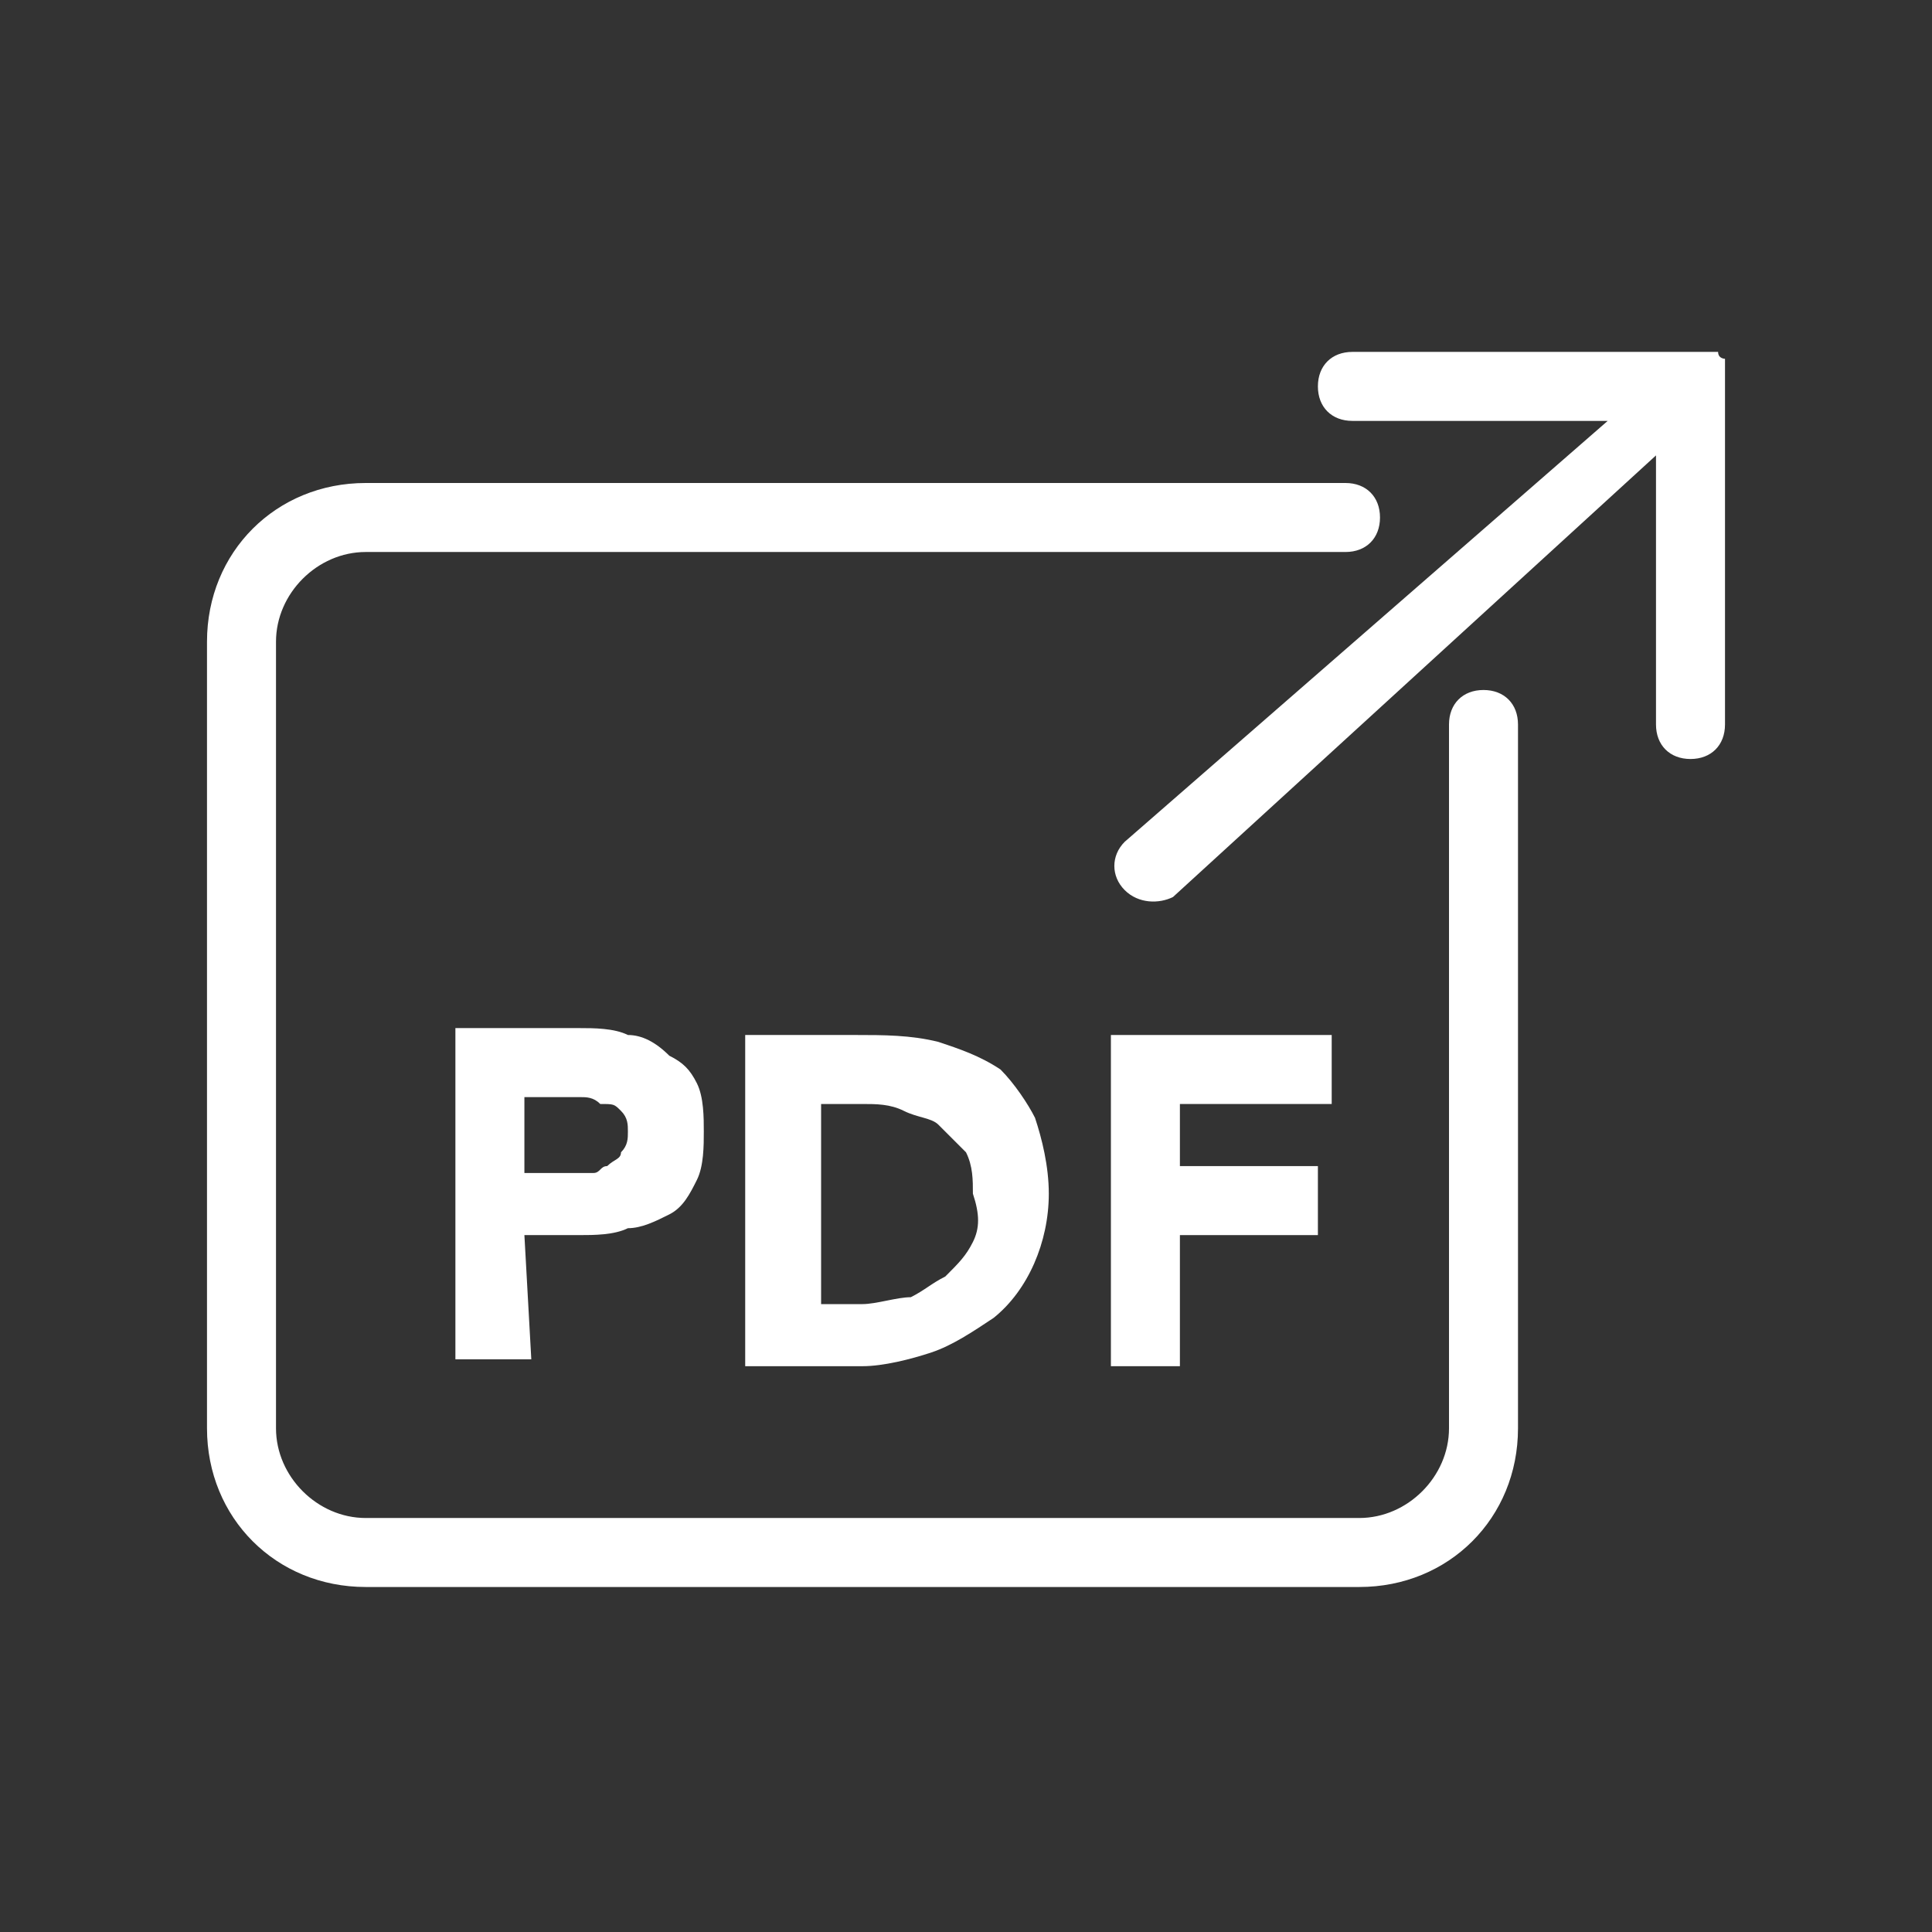
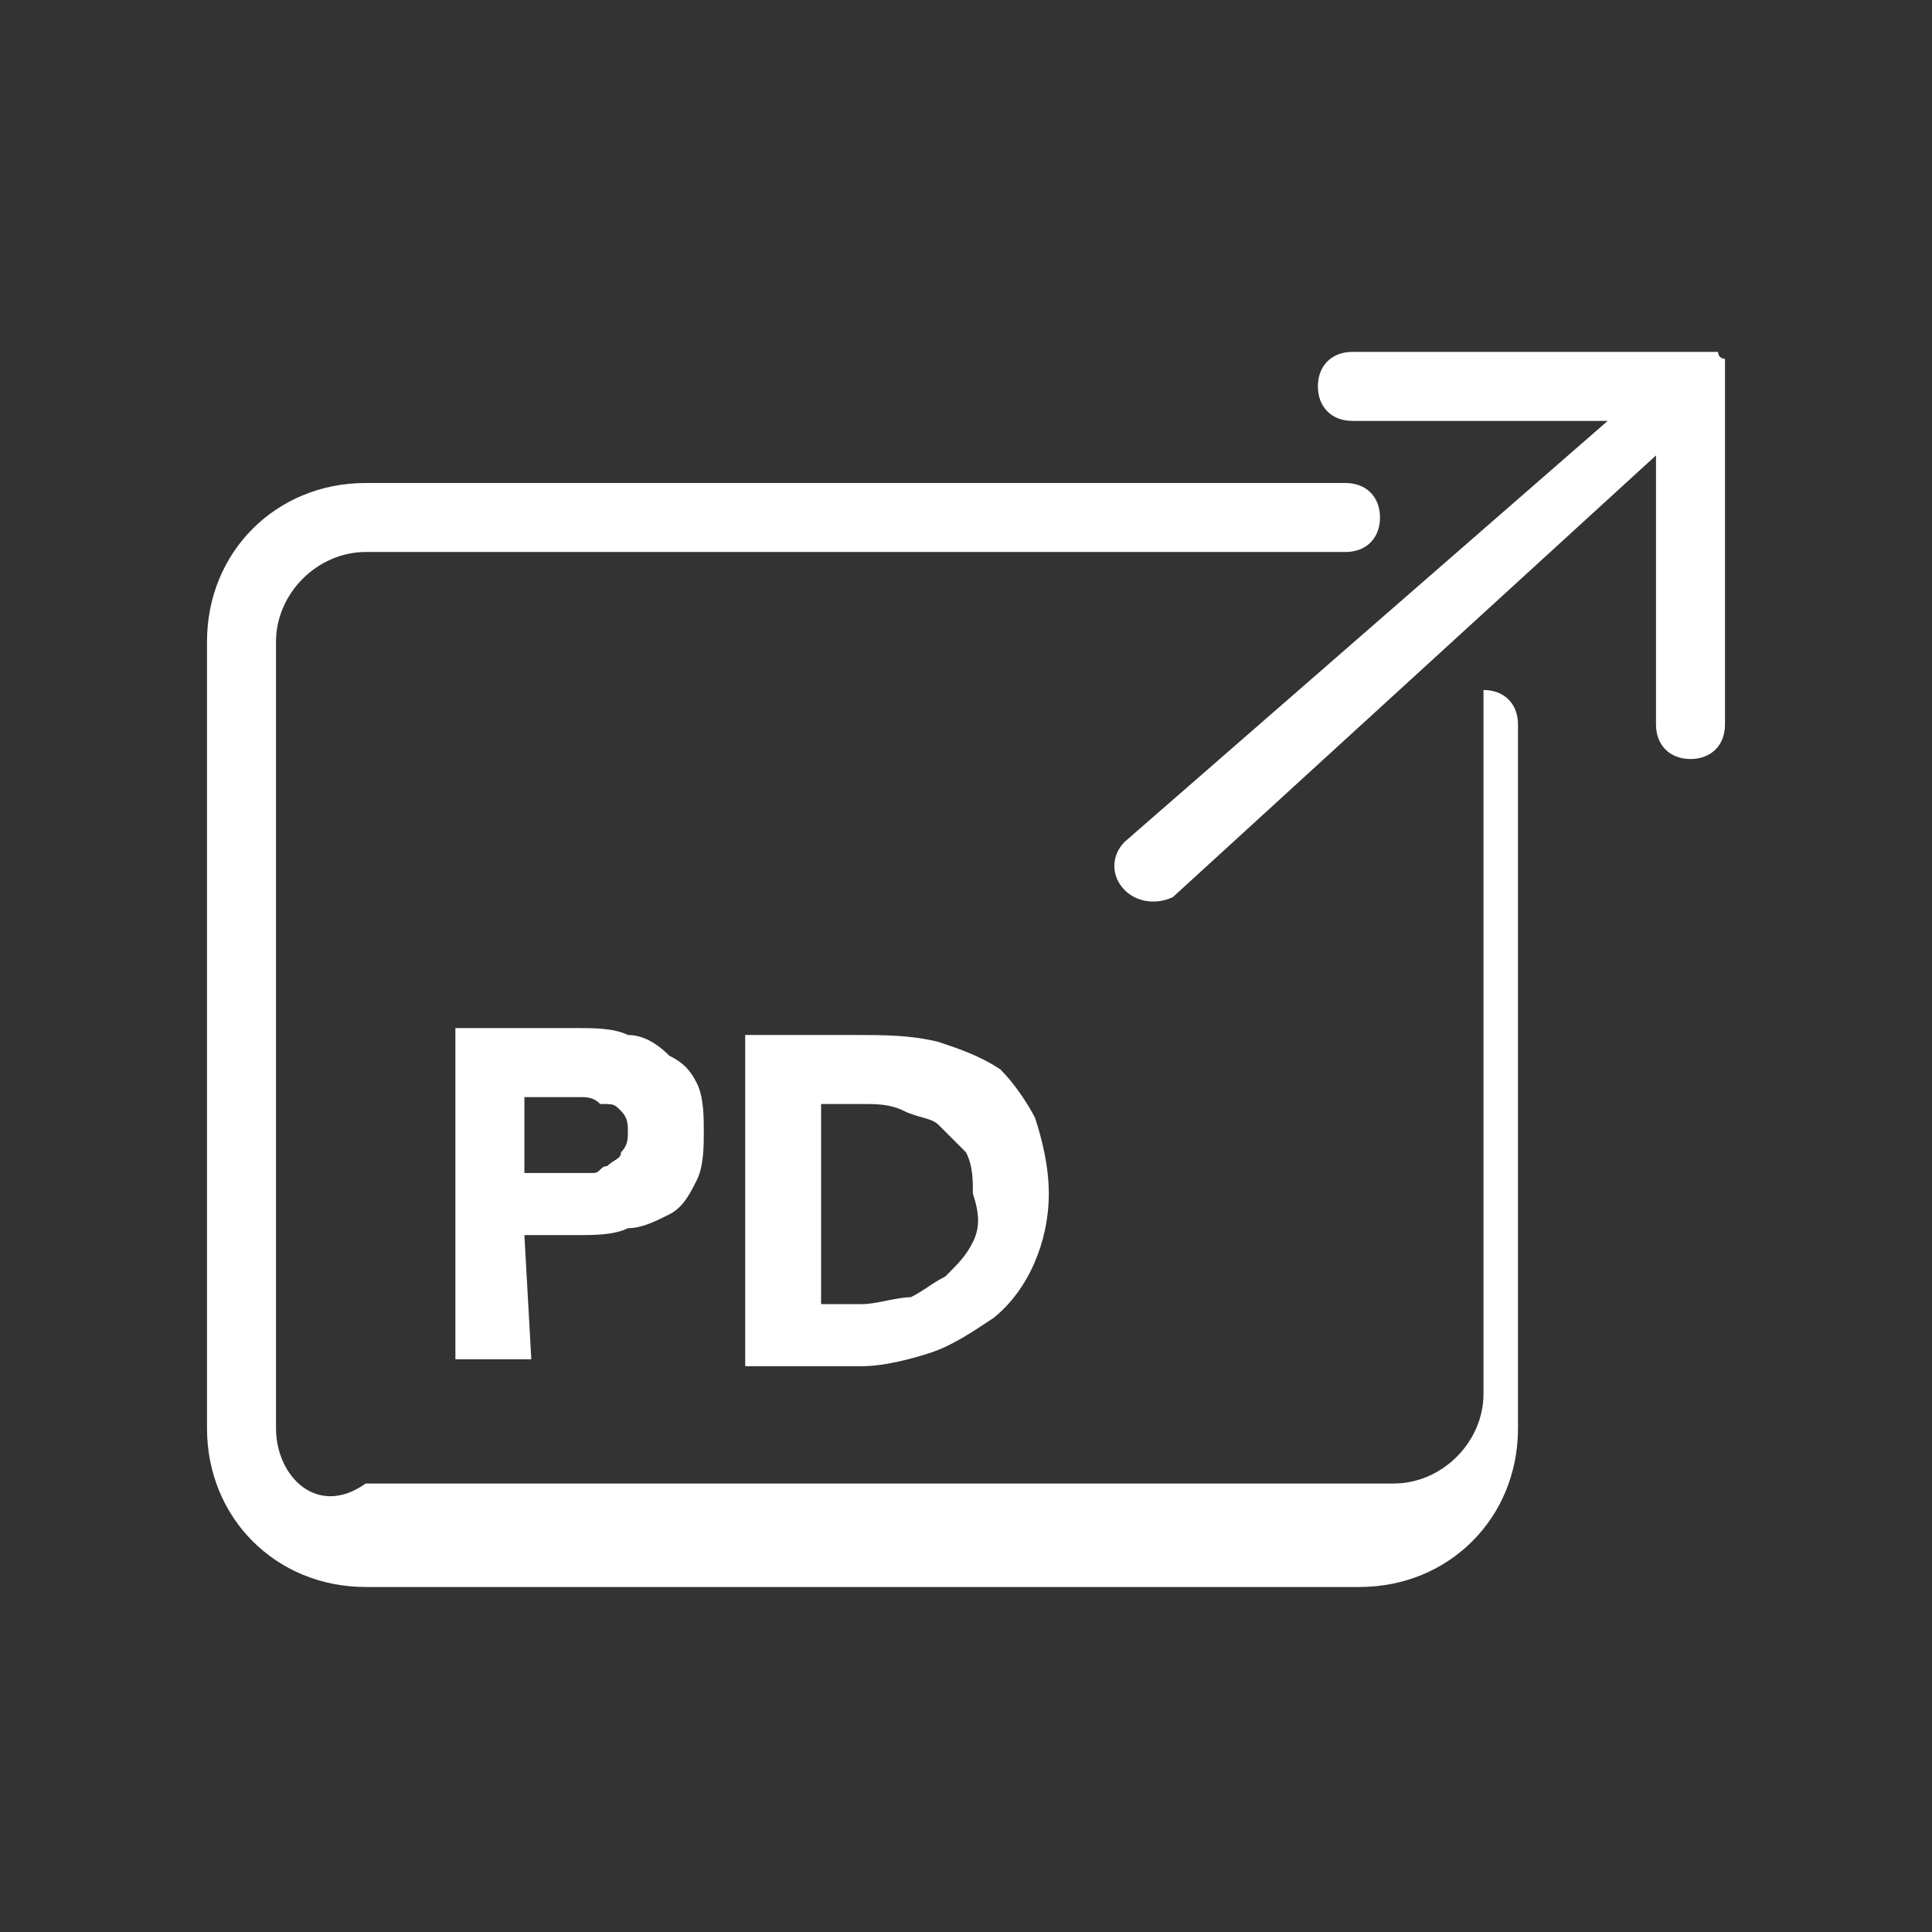
<svg xmlns="http://www.w3.org/2000/svg" version="1.1" id="Layer_1" x="0px" y="0px" viewBox="0 0 28 28" style="enable-background:new 0 0 28 28;" xml:space="preserve">
  <rect x="0" y="0" width="28" height="28" fill="#333333" stroke="none" />
  <style type="text/css">
	.st0{fill:#FFFFFF;}
</style>
  <path class="st0" d="M7.6,15.9h0.5c0.1,0,0.2,0,0.3,0c0.1,0,0.2,0,0.3,0.1C8.9,16,8.9,16,9,16.1c0.1,0.1,0.1,0.2,0.1,0.3  c0,0.1,0,0.2-0.1,0.3c0,0.1-0.1,0.1-0.2,0.2c-0.1,0-0.1,0.1-0.2,0.1c-0.1,0-0.2,0-0.3,0H7.6V15.9z M7.6,17.9h0.8  c0.2,0,0.5,0,0.7-0.1c0.2,0,0.4-0.1,0.6-0.2c0.2-0.1,0.3-0.3,0.4-0.5c0.1-0.2,0.1-0.5,0.1-0.7c0-0.2,0-0.5-0.1-0.7  c-0.1-0.2-0.2-0.3-0.4-0.4C9.5,15.1,9.3,15,9.1,15c-0.2-0.1-0.5-0.1-0.7-0.1H6.6v4.8h1.1L7.6,17.9z" />
  <path class="st0" d="M14.1,18c-0.1,0.2-0.2,0.3-0.4,0.5c-0.2,0.1-0.3,0.2-0.5,0.3c-0.2,0-0.5,0.1-0.7,0.1h-0.6V16h0.6  c0.2,0,0.4,0,0.6,0.1c0.2,0.1,0.4,0.1,0.5,0.2c0.1,0.1,0.3,0.3,0.4,0.4c0.1,0.2,0.1,0.4,0.1,0.6C14.2,17.6,14.2,17.8,14.1,18z   M14.5,15.5c-0.3-0.2-0.6-0.3-0.9-0.4C13.2,15,12.8,15,12.4,15h-1.6v4.8h1.7c0.3,0,0.7-0.1,1-0.2c0.3-0.1,0.6-0.3,0.9-0.5  c0.5-0.4,0.8-1.1,0.8-1.8c0-0.4-0.1-0.8-0.2-1.1C14.9,16,14.7,15.7,14.5,15.5L14.5,15.5z" />
-   <polygon class="st0" points="19.3,16 19.3,15 16.1,15 16.1,19.8 17.1,19.8 17.1,17.9 19.1,17.9 19.1,16.9 17.1,16.9 17.1,16 " />
-   <path class="st0" d="M21.5,10c-0.3,0-0.5,0.2-0.5,0.5v10.2c0,0.7-0.6,1.3-1.3,1.3H5.3C4.6,22,4,21.4,4,20.7V9.3C4,8.6,4.6,8,5.3,8h0  h14.2C19.8,8,20,7.8,20,7.5S19.8,7,19.5,7H5.3C4,7,3,8,3,9.3l0,0v11.4C3,22,4,23,5.3,23h14.4c1.3,0,2.3-1,2.3-2.3V10.5  C22,10.2,21.8,10,21.5,10z" />
+   <path class="st0" d="M21.5,10v10.2c0,0.7-0.6,1.3-1.3,1.3H5.3C4.6,22,4,21.4,4,20.7V9.3C4,8.6,4.6,8,5.3,8h0  h14.2C19.8,8,20,7.8,20,7.5S19.8,7,19.5,7H5.3C4,7,3,8,3,9.3l0,0v11.4C3,22,4,23,5.3,23h14.4c1.3,0,2.3-1,2.3-2.3V10.5  C22,10.2,21.8,10,21.5,10z" />
  <path class="st0" d="M25,5.4C25,5.4,25,5.4,25,5.4c0-0.1,0-0.2,0-0.2V5.2l0,0c0,0-0.1,0-0.1-0.1h-0.1h-0.1h-0.1h-5  c-0.3,0-0.5,0.2-0.5,0.5s0.2,0.5,0.5,0.5h3.7l-7,6.1c-0.2,0.2-0.2,0.5,0,0.7c0.2,0.2,0.5,0.2,0.7,0.1L24,6.6v3.9  c0,0.3,0.2,0.5,0.5,0.5s0.5-0.2,0.5-0.5V5.4C25,5.5,25,5.4,25,5.4z" />
</svg>